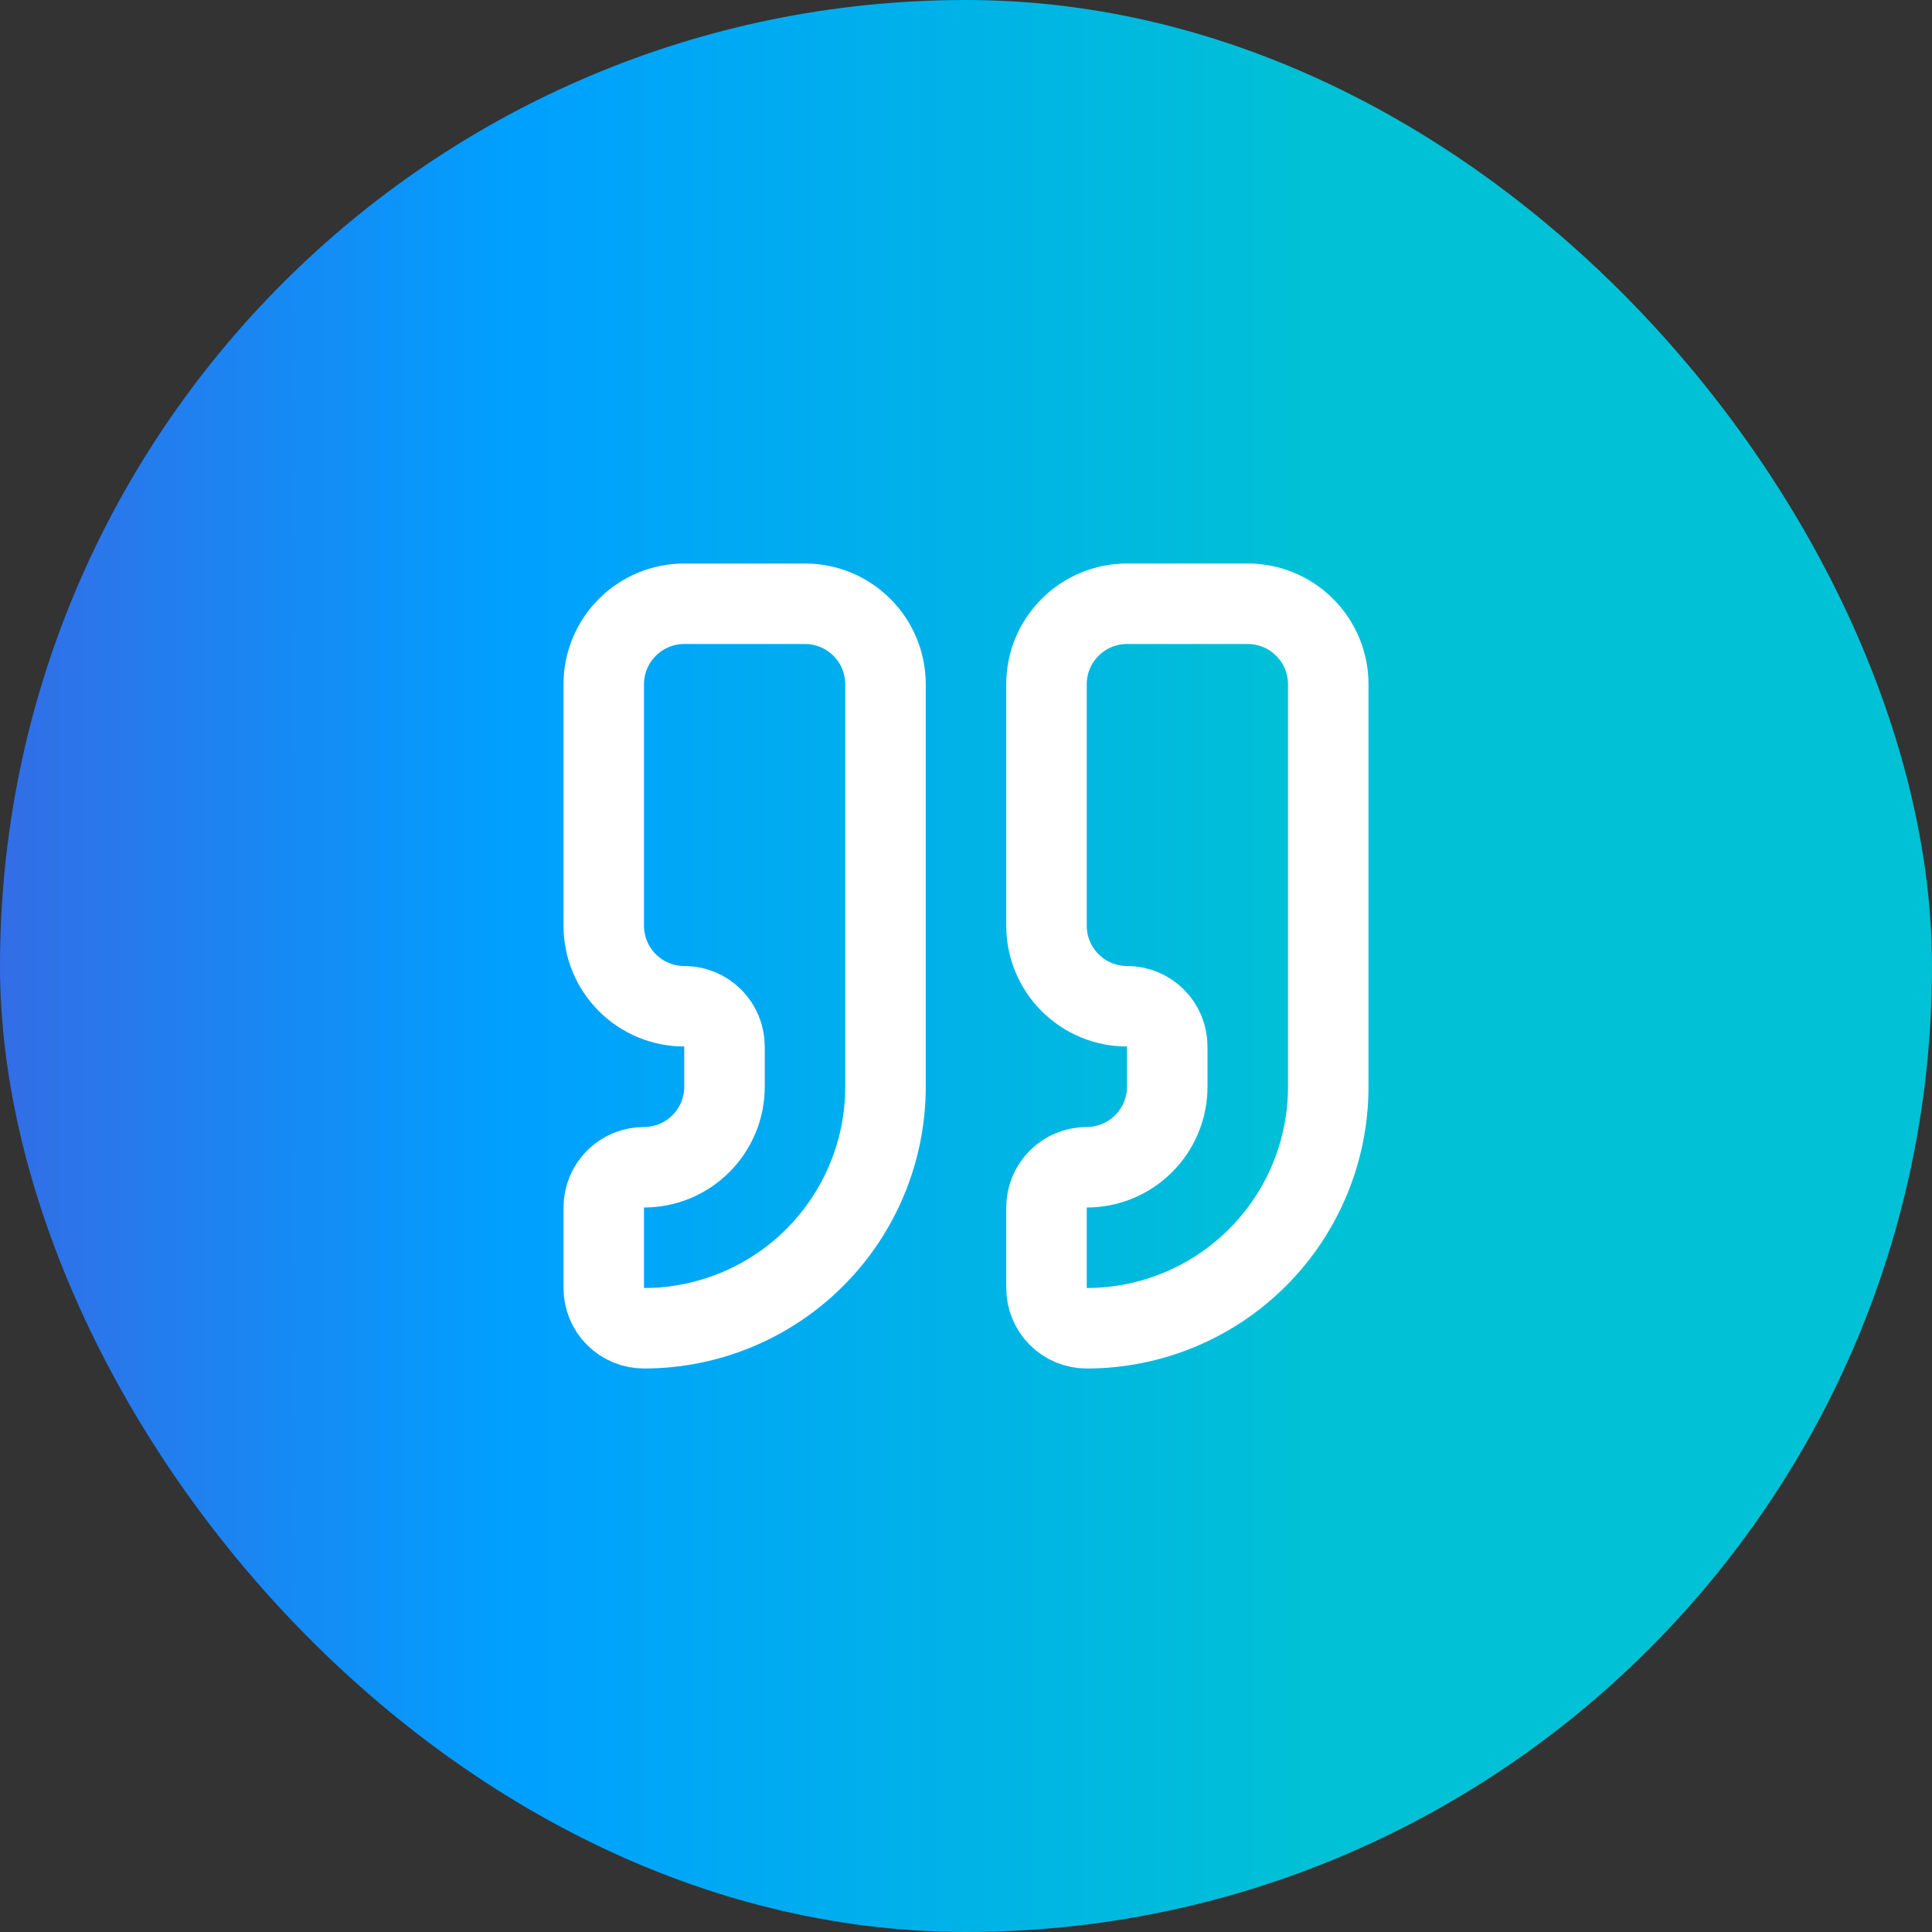
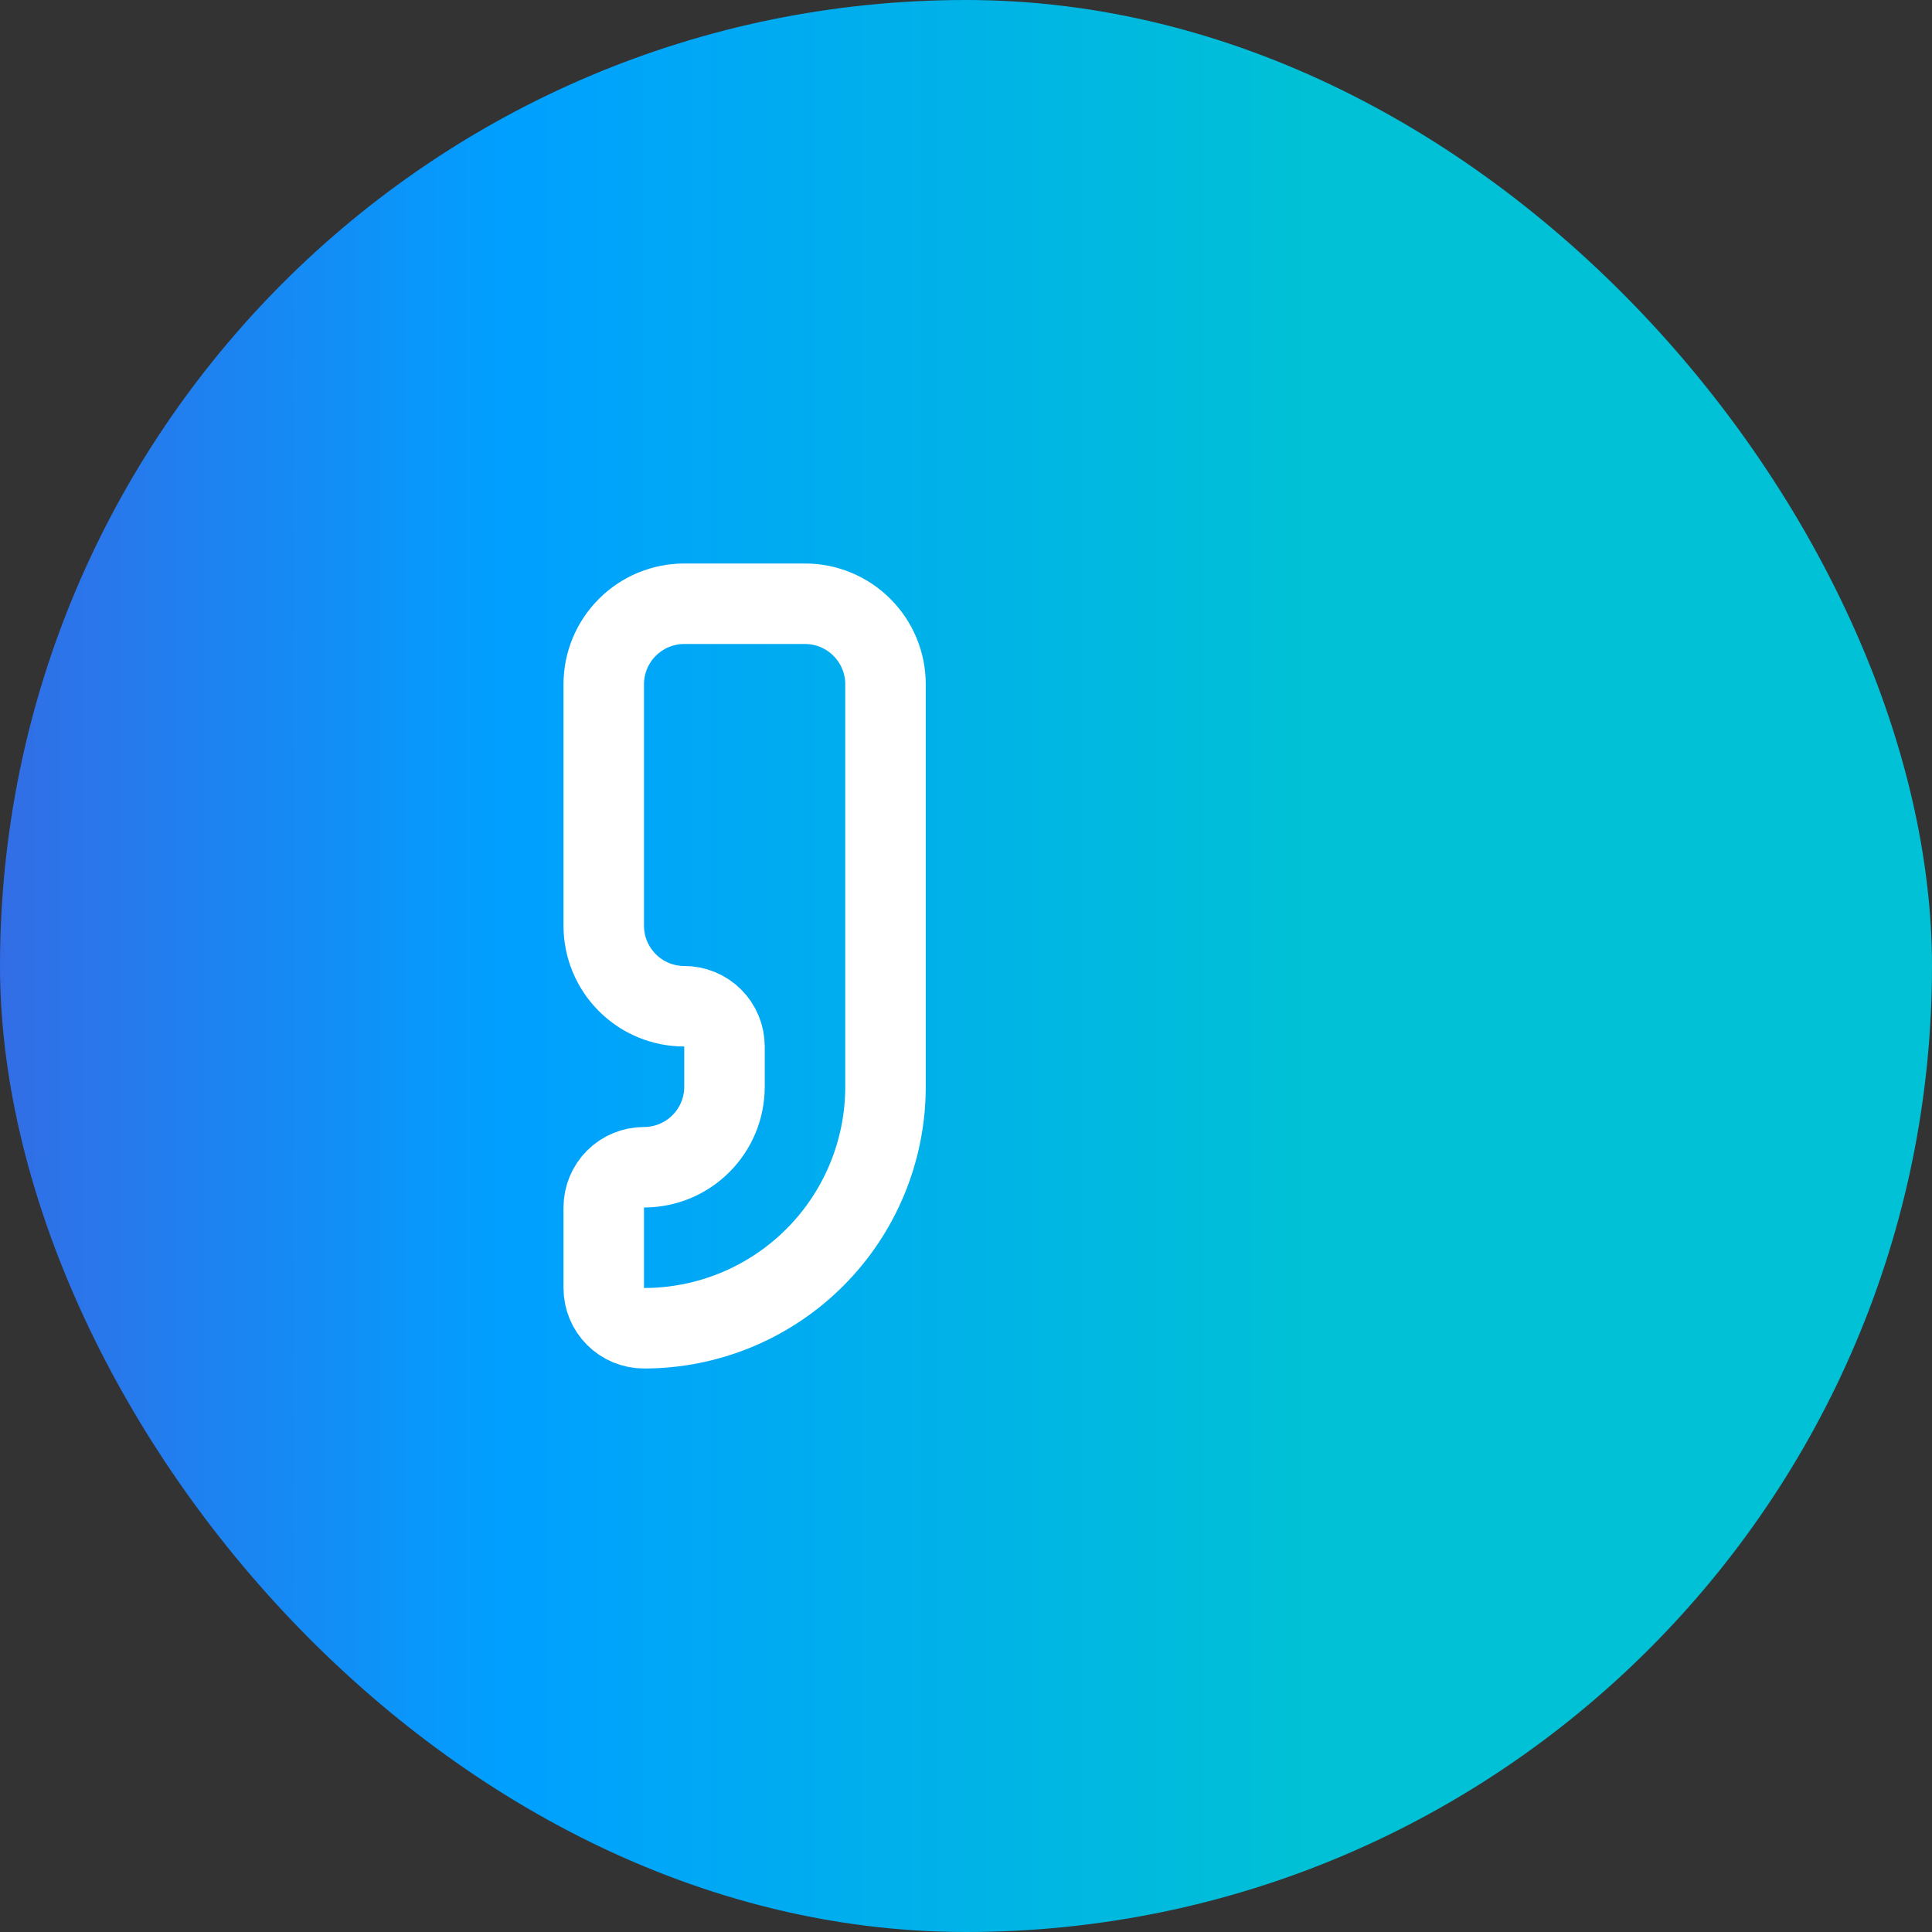
<svg xmlns="http://www.w3.org/2000/svg" width="42" height="42" viewBox="0 0 42 42" fill="none">
  <rect x="0" y="0" width="42" height="42" fill="#333333" stroke="none" />
  <rect width="42" height="42" rx="21" fill="url(#paint0_linear_5453_4503)" />
-   <path d="M24.5 13.125C24.036 13.125 23.591 13.309 23.263 13.638C22.934 13.966 22.75 14.411 22.75 14.875V20.125C22.75 20.589 22.934 21.034 23.263 21.362C23.591 21.691 24.036 21.875 24.5 21.875C24.732 21.875 24.955 21.967 25.119 22.131C25.283 22.295 25.375 22.518 25.375 22.75V23.625C25.375 24.089 25.191 24.534 24.862 24.862C24.534 25.191 24.089 25.375 23.625 25.375C23.393 25.375 23.17 25.467 23.006 25.631C22.842 25.795 22.75 26.018 22.75 26.25V28C22.75 28.232 22.842 28.455 23.006 28.619C23.17 28.783 23.393 28.875 23.625 28.875C25.017 28.875 26.353 28.322 27.337 27.337C28.322 26.353 28.875 25.017 28.875 23.625V14.875C28.875 14.411 28.691 13.966 28.362 13.638C28.034 13.309 27.589 13.125 27.125 13.125H24.5Z" stroke="white" stroke-width="1.75" stroke-linecap="round" stroke-linejoin="round" />
  <path d="M14.875 13.125C14.411 13.125 13.966 13.309 13.638 13.638C13.309 13.966 13.125 14.411 13.125 14.875V20.125C13.125 20.589 13.309 21.034 13.638 21.362C13.966 21.691 14.411 21.875 14.875 21.875C15.107 21.875 15.33 21.967 15.494 22.131C15.658 22.295 15.75 22.518 15.75 22.75V23.625C15.75 24.089 15.566 24.534 15.237 24.862C14.909 25.191 14.464 25.375 14 25.375C13.768 25.375 13.545 25.467 13.381 25.631C13.217 25.795 13.125 26.018 13.125 26.25V28C13.125 28.232 13.217 28.455 13.381 28.619C13.545 28.783 13.768 28.875 14 28.875C15.392 28.875 16.728 28.322 17.712 27.337C18.697 26.353 19.25 25.017 19.25 23.625V14.875C19.25 14.411 19.066 13.966 18.737 13.638C18.409 13.309 17.964 13.125 17.5 13.125H14.875Z" stroke="white" stroke-width="1.75" stroke-linecap="round" stroke-linejoin="round" />
  <defs>
    <linearGradient id="paint0_linear_5453_4503" x1="-5.849" y1="38.294" x2="42" y2="38.294" gradientUnits="userSpaceOnUse">
      <stop offset="0.081" stop-color="#3C64E1" />
      <stop offset="0.354" stop-color="#00A0FF" />
      <stop offset="0.719" stop-color="#00C1D5" />
    </linearGradient>
  </defs>
</svg>